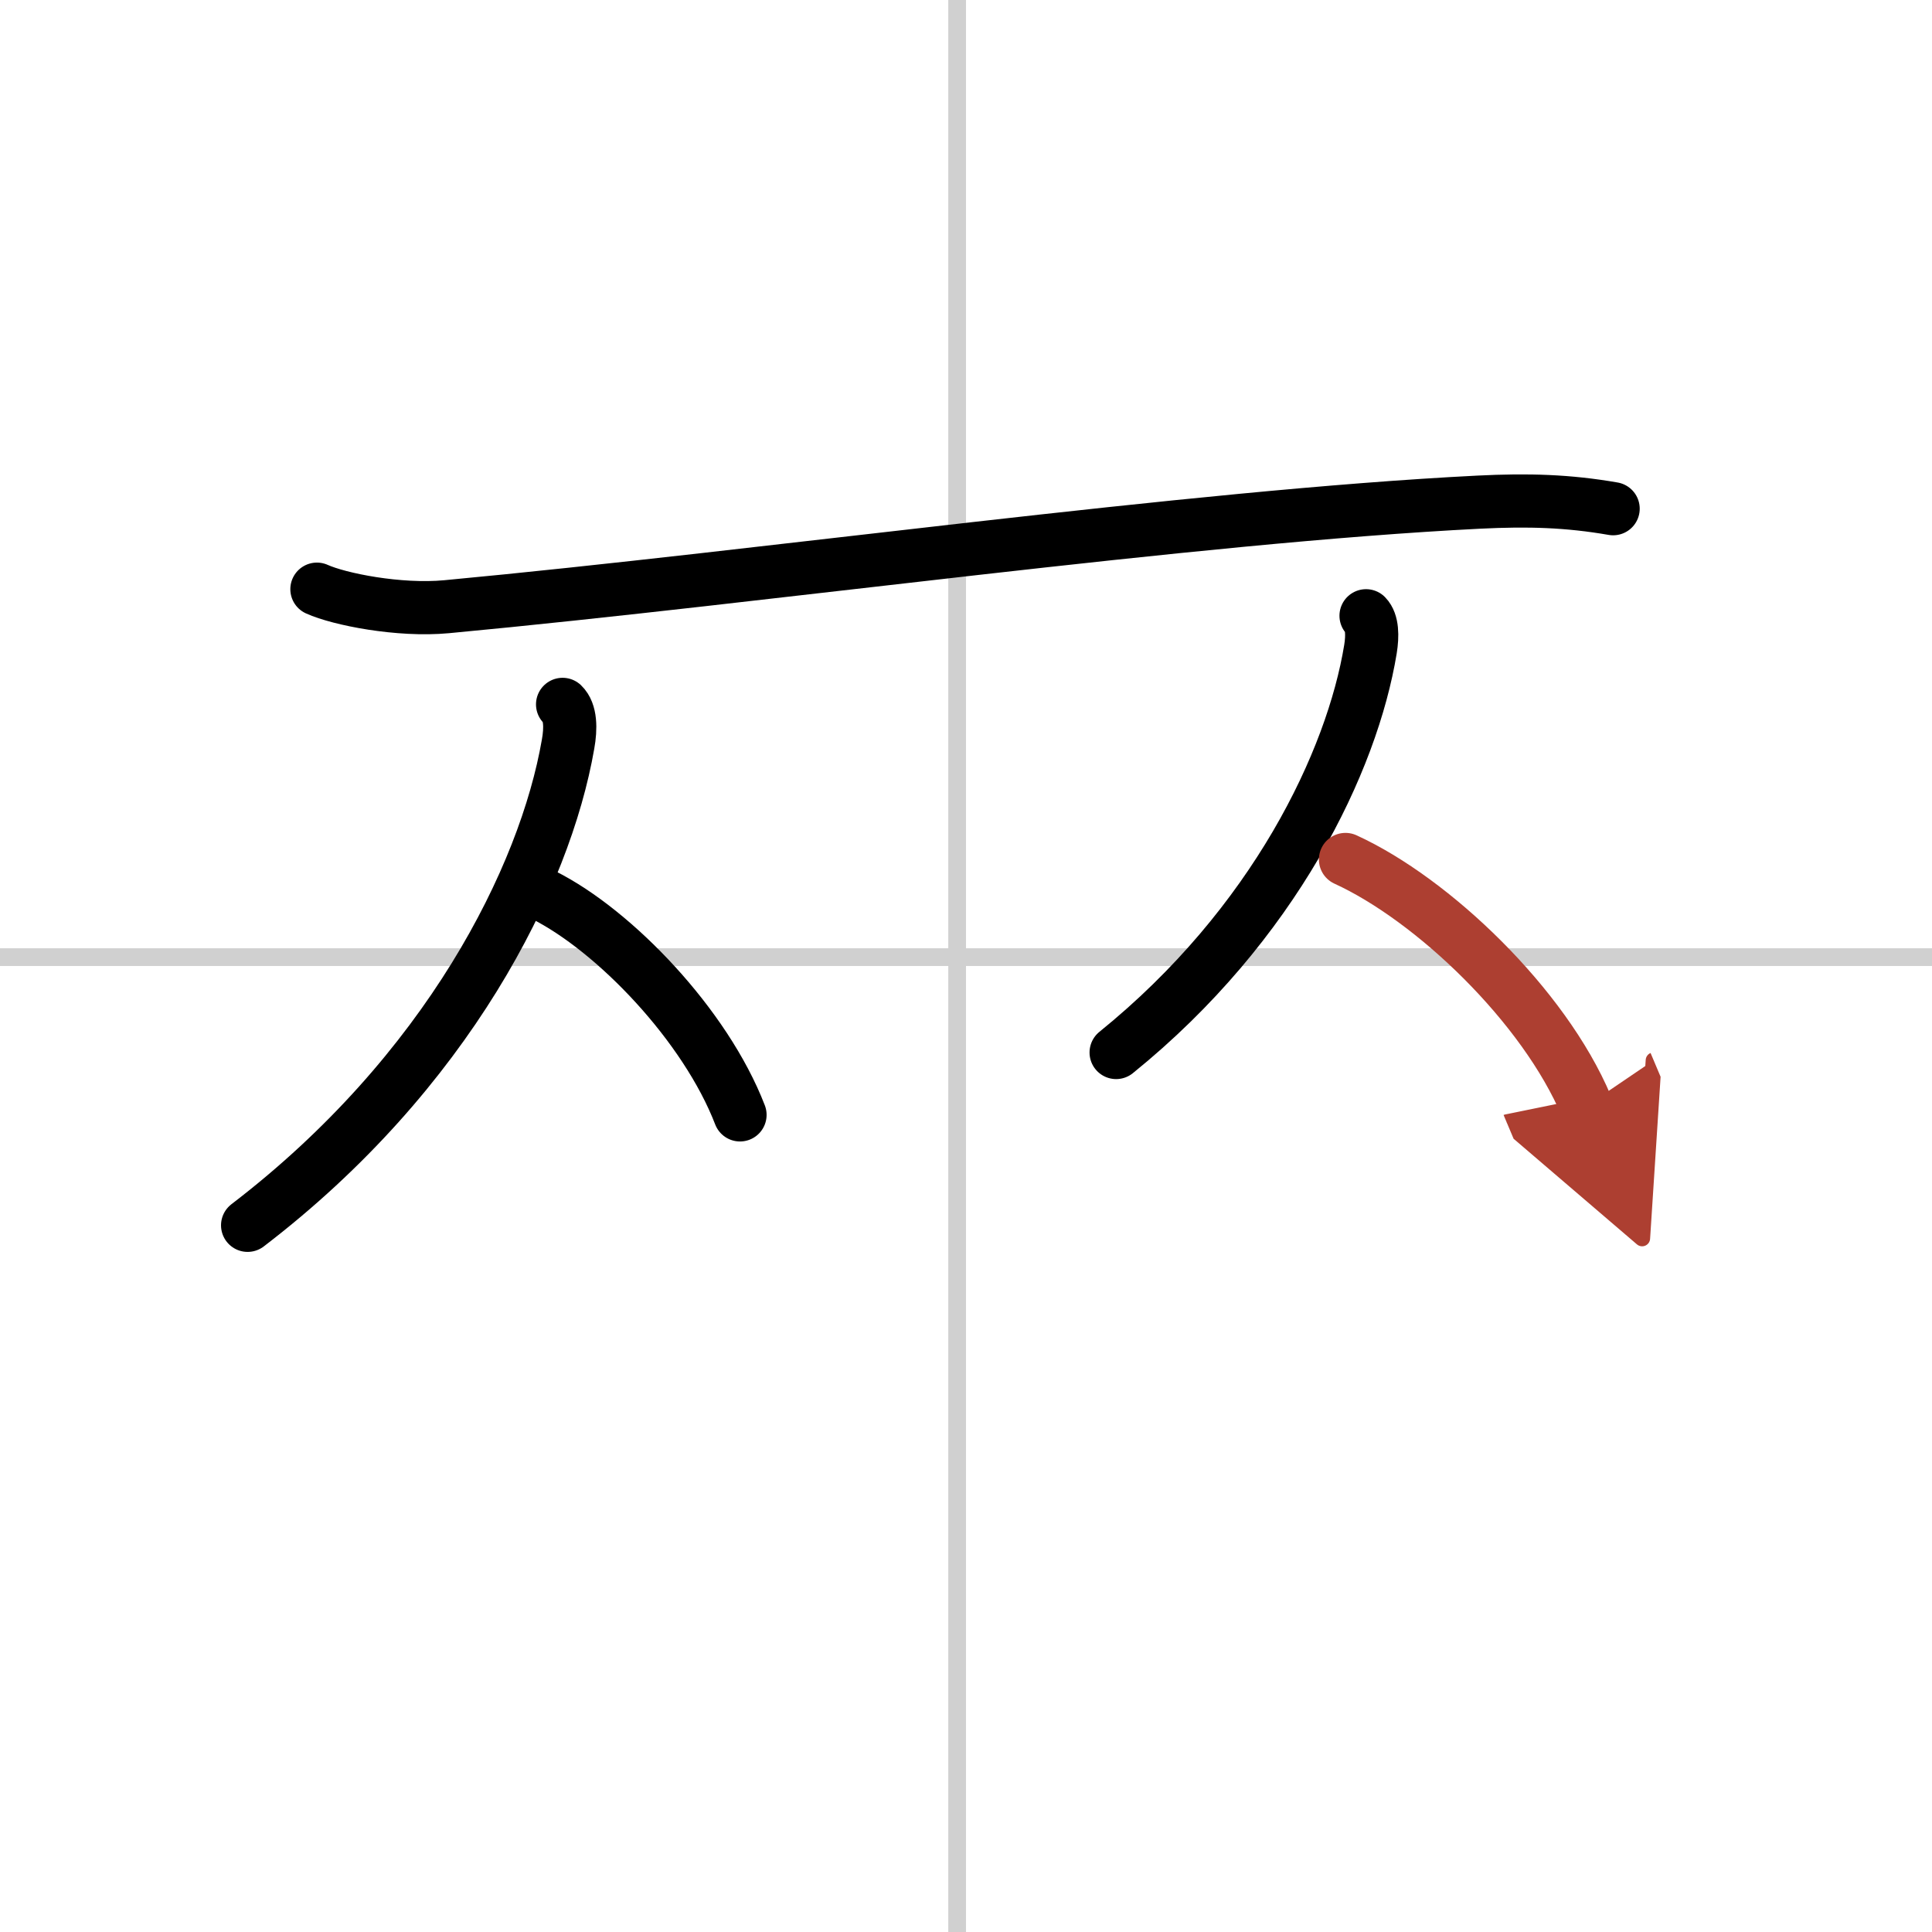
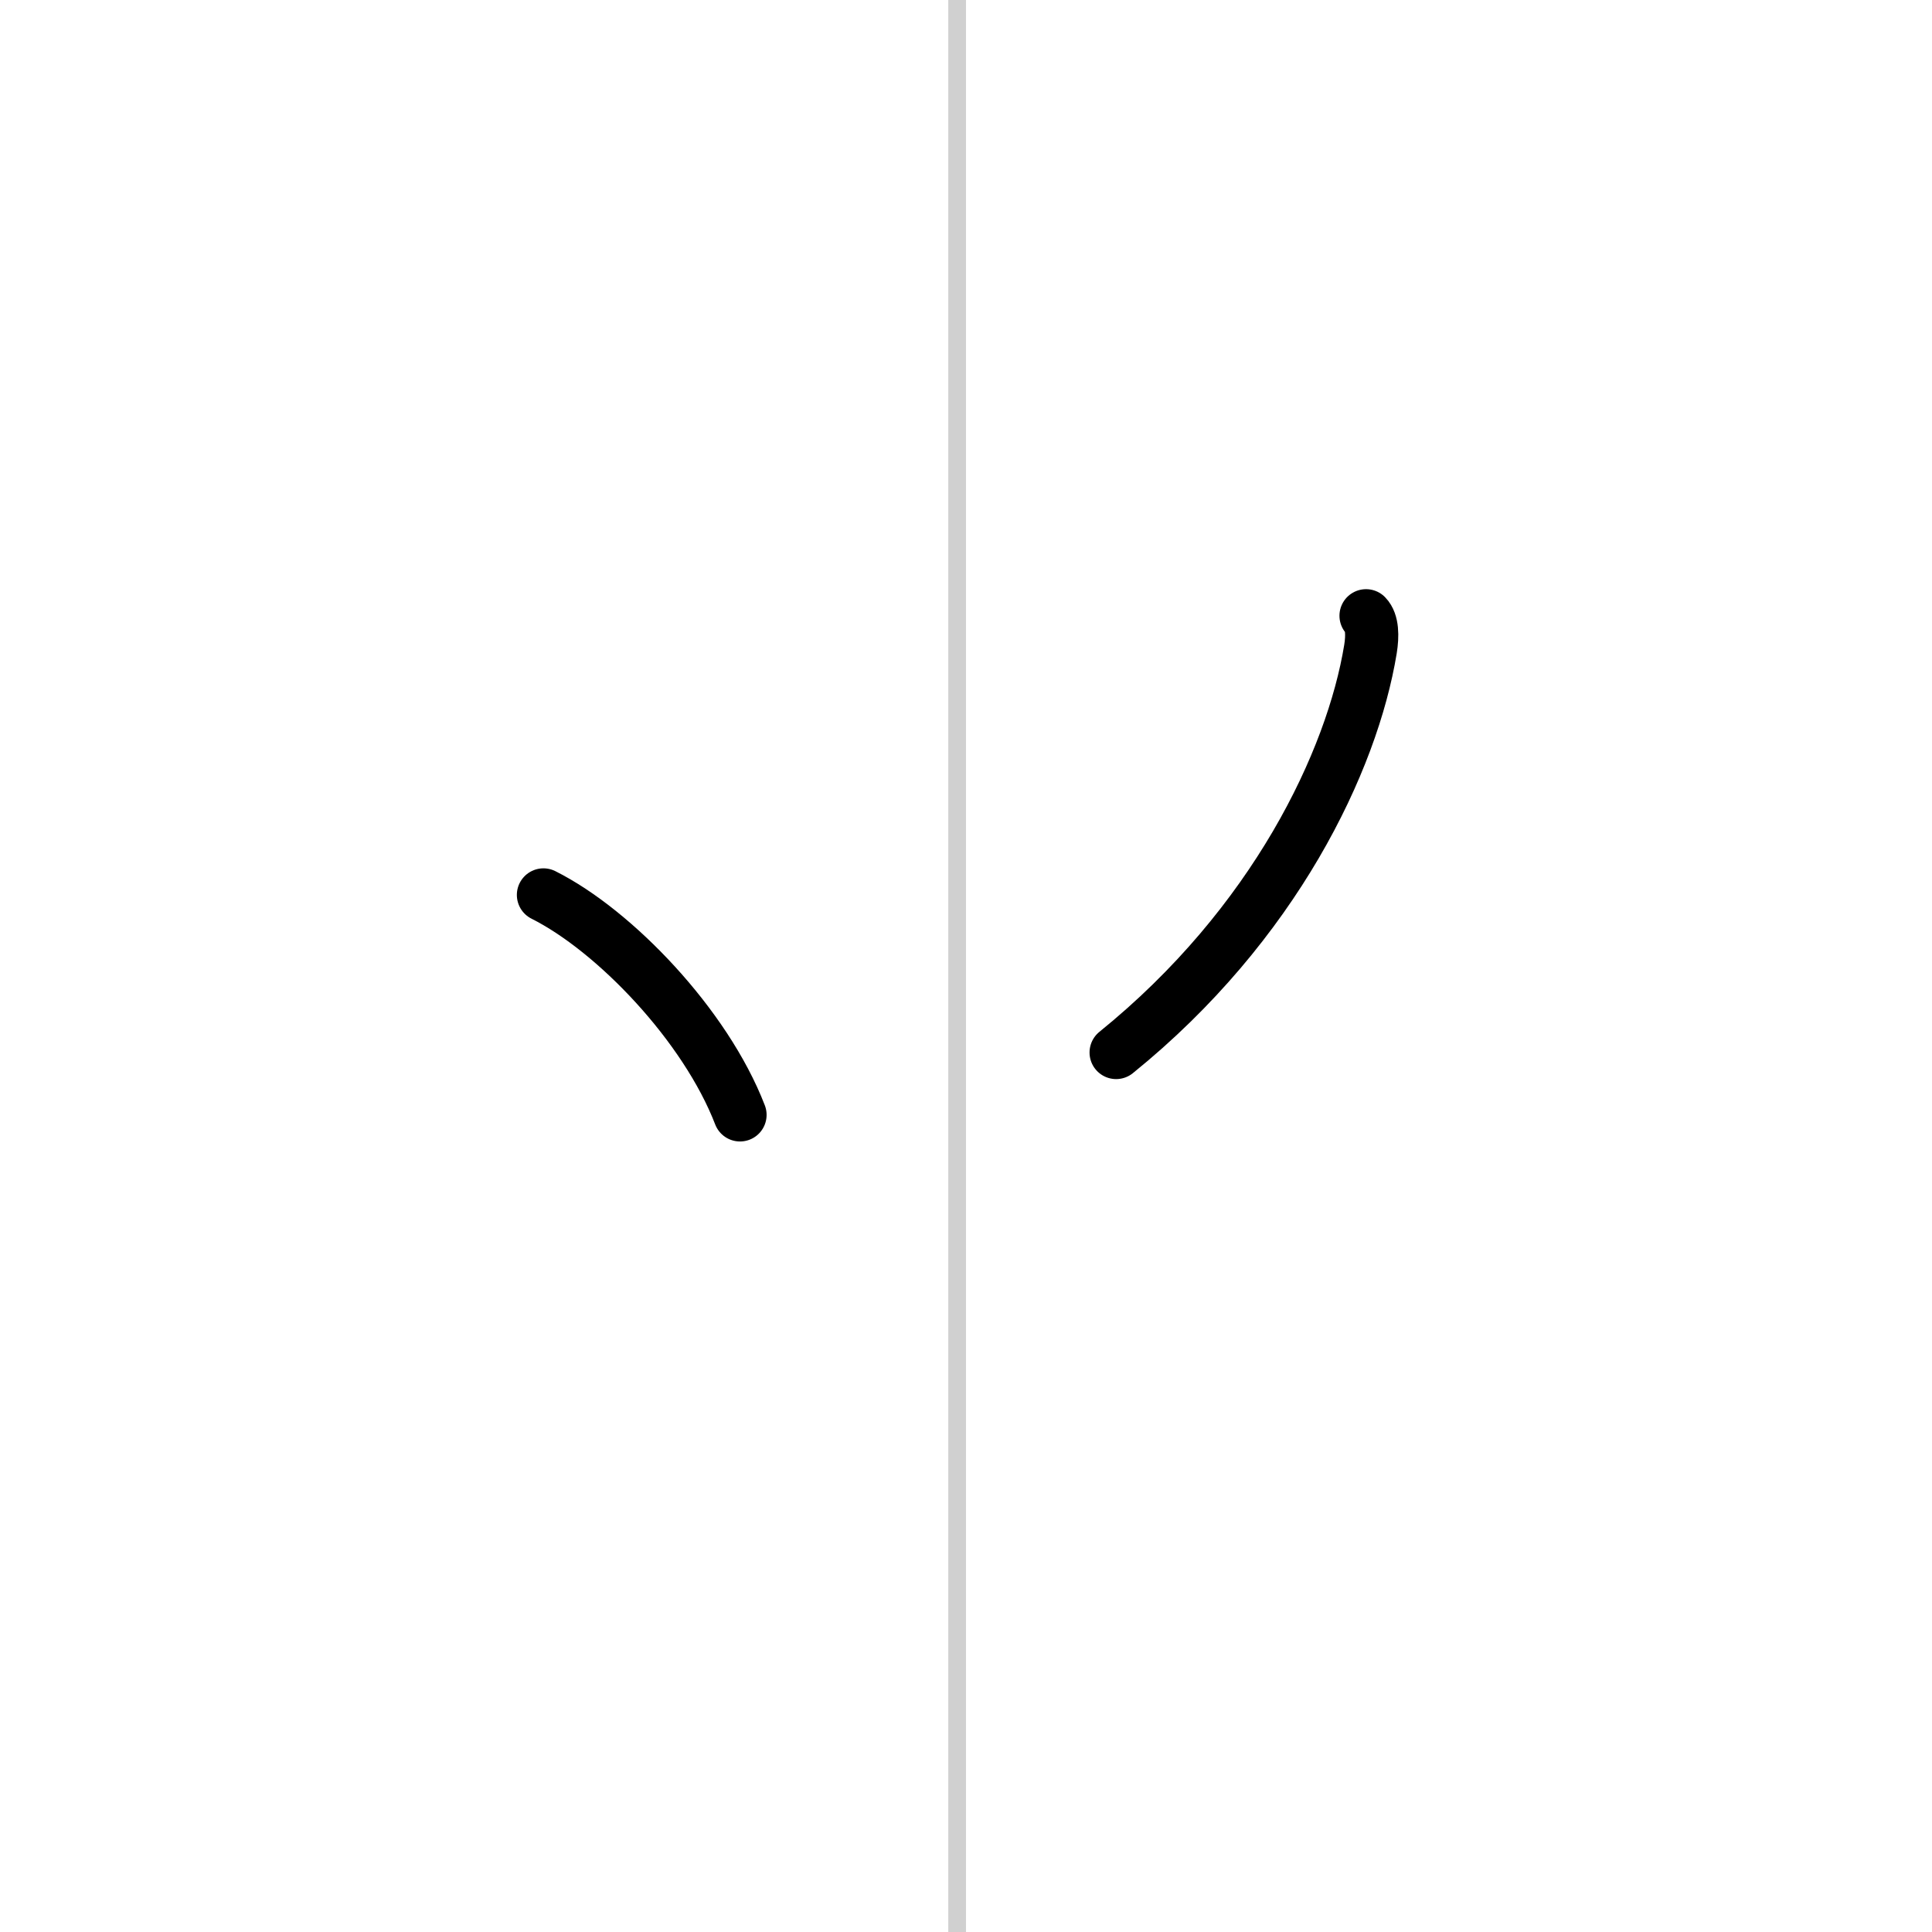
<svg xmlns="http://www.w3.org/2000/svg" width="400" height="400" viewBox="0 0 109 109">
  <defs>
    <marker id="a" markerWidth="4" orient="auto" refX="1" refY="5" viewBox="0 0 10 10">
      <polyline points="0 0 10 5 0 10 1 5" fill="#ad3f31" stroke="#ad3f31" />
    </marker>
  </defs>
  <g fill="none" stroke="#000" stroke-linecap="round" stroke-linejoin="round" stroke-width="3">
    <rect width="100%" height="100%" fill="#fff" stroke="#fff" />
    <line x1="54" x2="54" y2="109" stroke="#d0d0d0" stroke-width="1" />
-     <line x2="109" y1="54" y2="54" stroke="#d0d0d0" stroke-width="1" />
-     <path d="m17.88 33.24c1.26 0.57 4.63 1.24 7.31 0.99 18.14-1.7 41.95-5.08 58.24-5.9 2.8-0.14 5.05-0.07 7.58 0.37" />
-     <path d="m31.74 39.74c0.46 0.44 0.47 1.35 0.31 2.24-1.3 7.52-6.8 18.52-18.08 27.15" />
    <path d="m30.66 50.49c4.01 2.01 9.14 7.35 11.09 12.41" />
    <path d="m77.07 34.74c0.36 0.37 0.37 1.13 0.25 1.88-1.03 6.3-5.4 15.52-14.35 22.76" />
-     <path d="m75.91 48.49c4.92 2.25 11.2 8.24 13.59 13.91" marker-end="url(#a)" stroke="#ad3f31" />
  </g>
</svg>